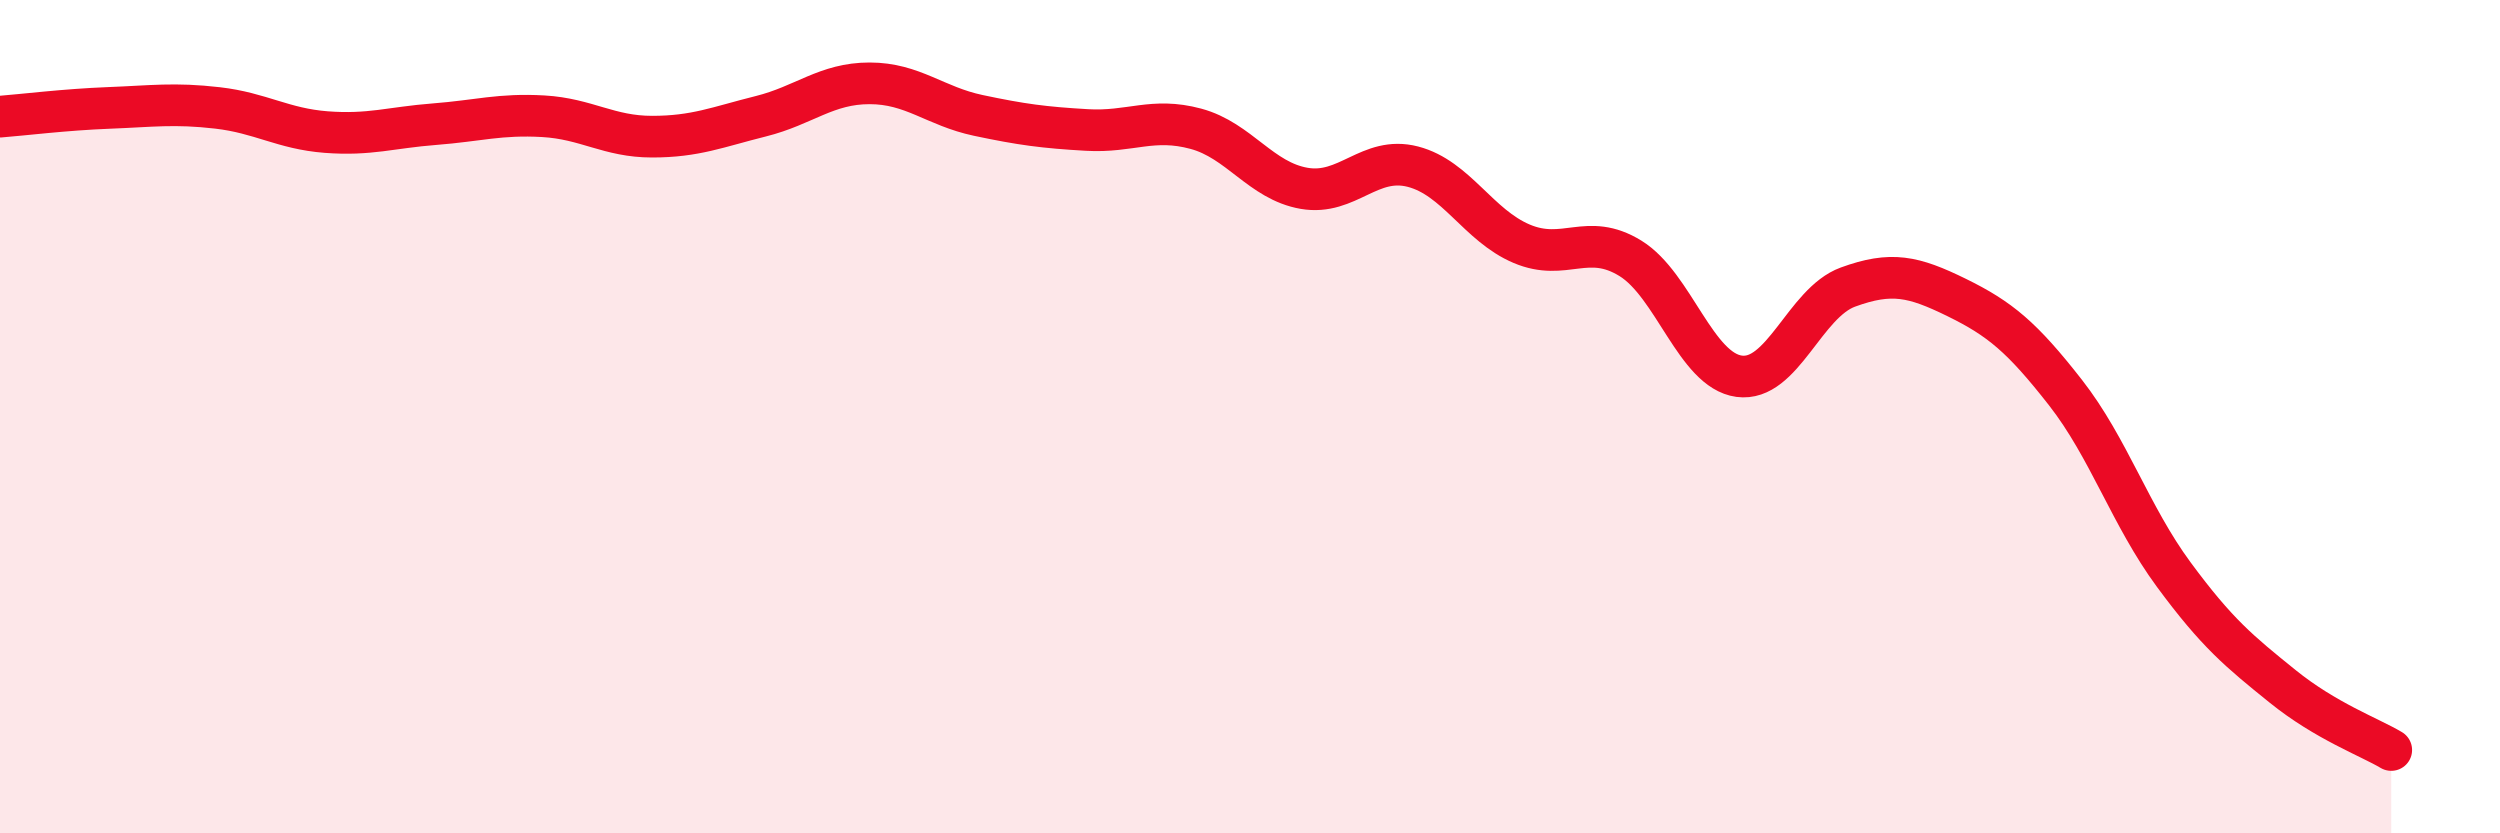
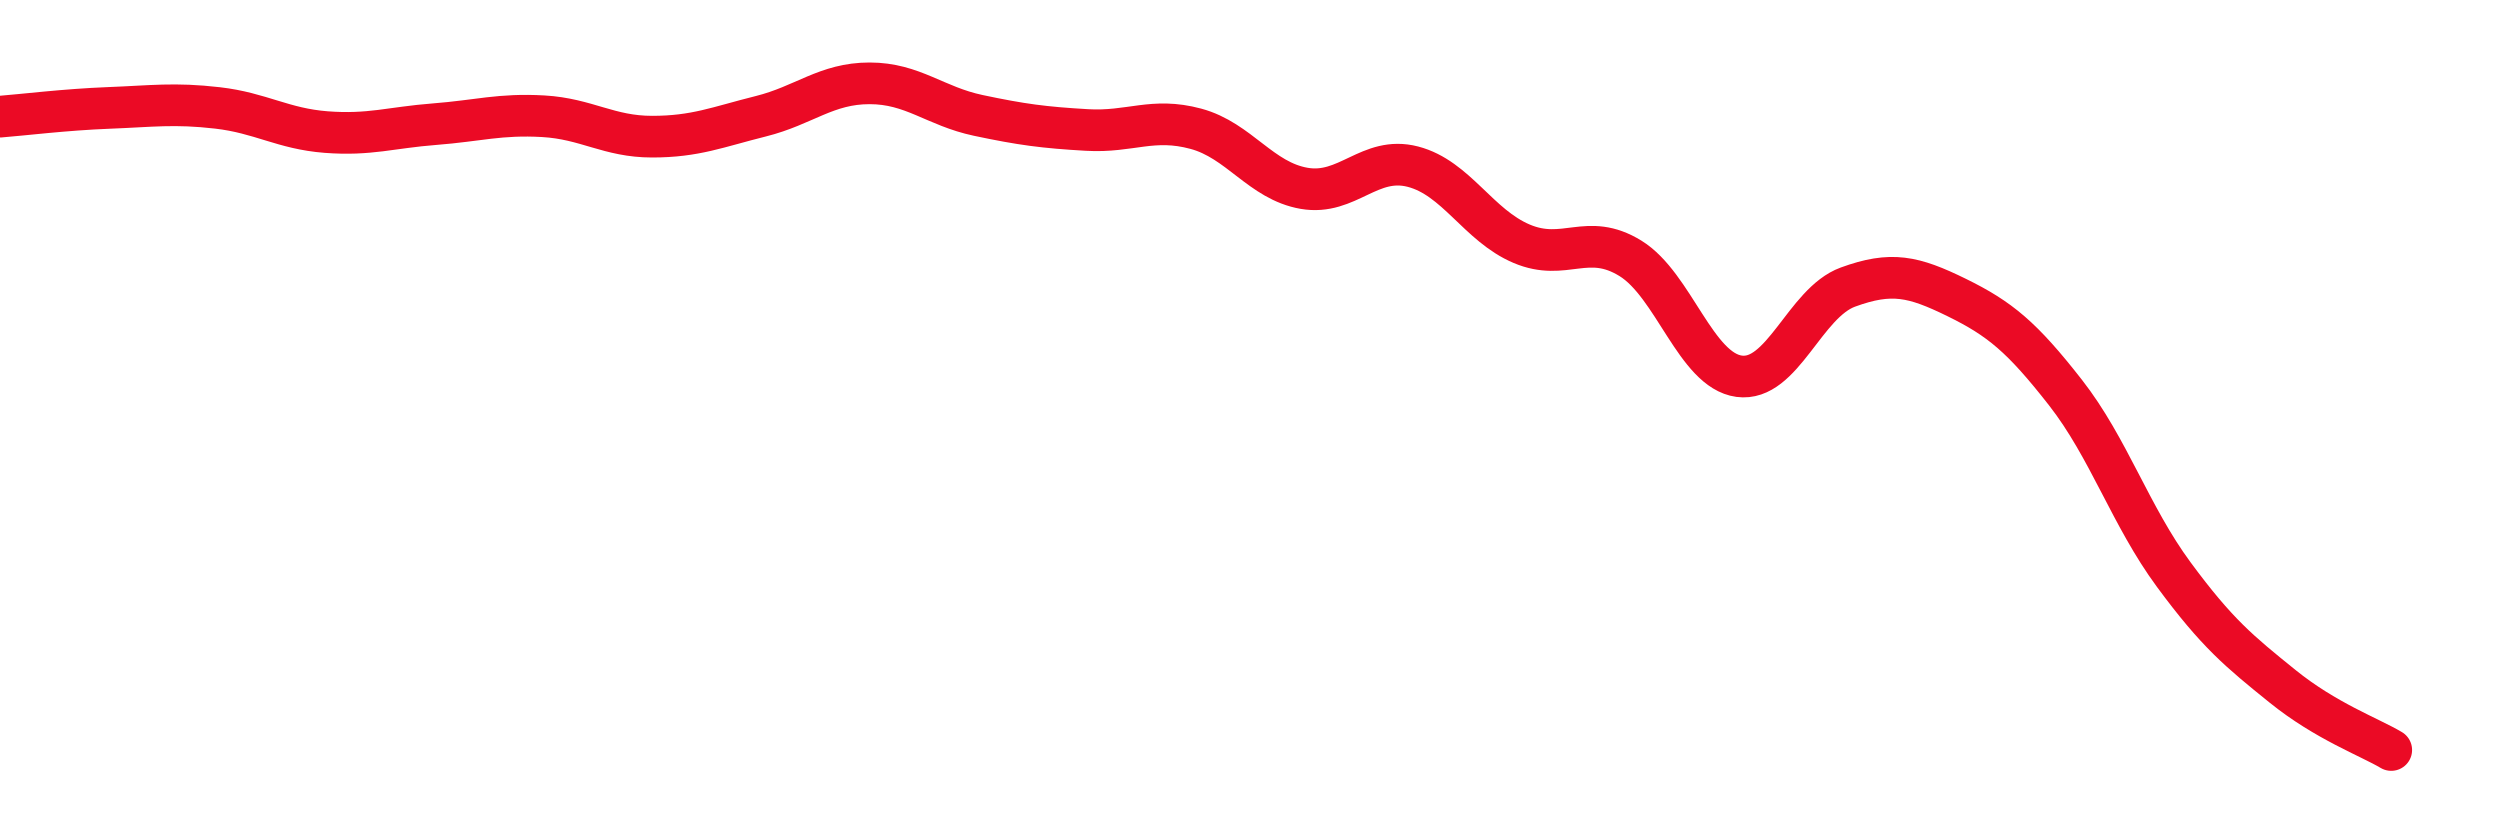
<svg xmlns="http://www.w3.org/2000/svg" width="60" height="20" viewBox="0 0 60 20">
-   <path d="M 0,2.8 C 0.52,2.76 1.57,2.63 2.61,2.59 C 3.65,2.55 4.18,2.47 5.22,2.59 C 6.26,2.71 6.79,3.09 7.83,3.17 C 8.87,3.25 9.39,3.06 10.43,2.98 C 11.47,2.9 12,2.73 13.04,2.79 C 14.08,2.85 14.61,3.28 15.65,3.28 C 16.69,3.28 17.22,3.05 18.26,2.79 C 19.3,2.53 19.83,2 20.87,2 C 21.91,2 22.44,2.55 23.48,2.77 C 24.52,2.99 25.05,3.06 26.09,3.12 C 27.13,3.18 27.66,2.81 28.7,3.09 C 29.74,3.37 30.26,4.34 31.3,4.52 C 32.34,4.7 32.87,3.73 33.91,4 C 34.95,4.27 35.48,5.41 36.52,5.85 C 37.56,6.29 38.09,5.56 39.13,6.2 C 40.17,6.84 40.7,8.89 41.74,9.03 C 42.78,9.17 43.31,7.27 44.35,6.89 C 45.39,6.51 45.92,6.63 46.96,7.14 C 48,7.65 48.53,8.09 49.57,9.42 C 50.61,10.75 51.13,12.38 52.17,13.79 C 53.21,15.2 53.74,15.63 54.78,16.47 C 55.82,17.31 56.87,17.69 57.39,18L57.39 20L0 20Z" fill="#EB0A25" opacity="0.1" stroke-linecap="round" stroke-linejoin="round" />
  <path d="M 0,2.8 C 0.52,2.76 1.57,2.63 2.61,2.59 C 3.65,2.55 4.18,2.47 5.22,2.59 C 6.26,2.71 6.79,3.09 7.83,3.17 C 8.87,3.25 9.39,3.06 10.43,2.98 C 11.47,2.9 12,2.73 13.04,2.79 C 14.08,2.85 14.61,3.28 15.65,3.28 C 16.69,3.28 17.22,3.05 18.26,2.79 C 19.3,2.53 19.83,2 20.87,2 C 21.91,2 22.44,2.55 23.48,2.77 C 24.52,2.99 25.05,3.06 26.09,3.12 C 27.13,3.18 27.66,2.81 28.7,3.09 C 29.74,3.37 30.26,4.34 31.3,4.52 C 32.34,4.7 32.87,3.73 33.91,4 C 34.95,4.27 35.48,5.41 36.52,5.85 C 37.56,6.29 38.09,5.56 39.13,6.2 C 40.17,6.84 40.7,8.89 41.74,9.03 C 42.78,9.17 43.31,7.27 44.35,6.89 C 45.39,6.51 45.92,6.63 46.96,7.14 C 48,7.65 48.53,8.09 49.57,9.42 C 50.61,10.75 51.13,12.38 52.17,13.79 C 53.21,15.2 53.74,15.63 54.78,16.47 C 55.82,17.31 56.87,17.69 57.39,18" stroke="#EB0A25" stroke-width="1" fill="none" stroke-linecap="round" stroke-linejoin="round" />
</svg>